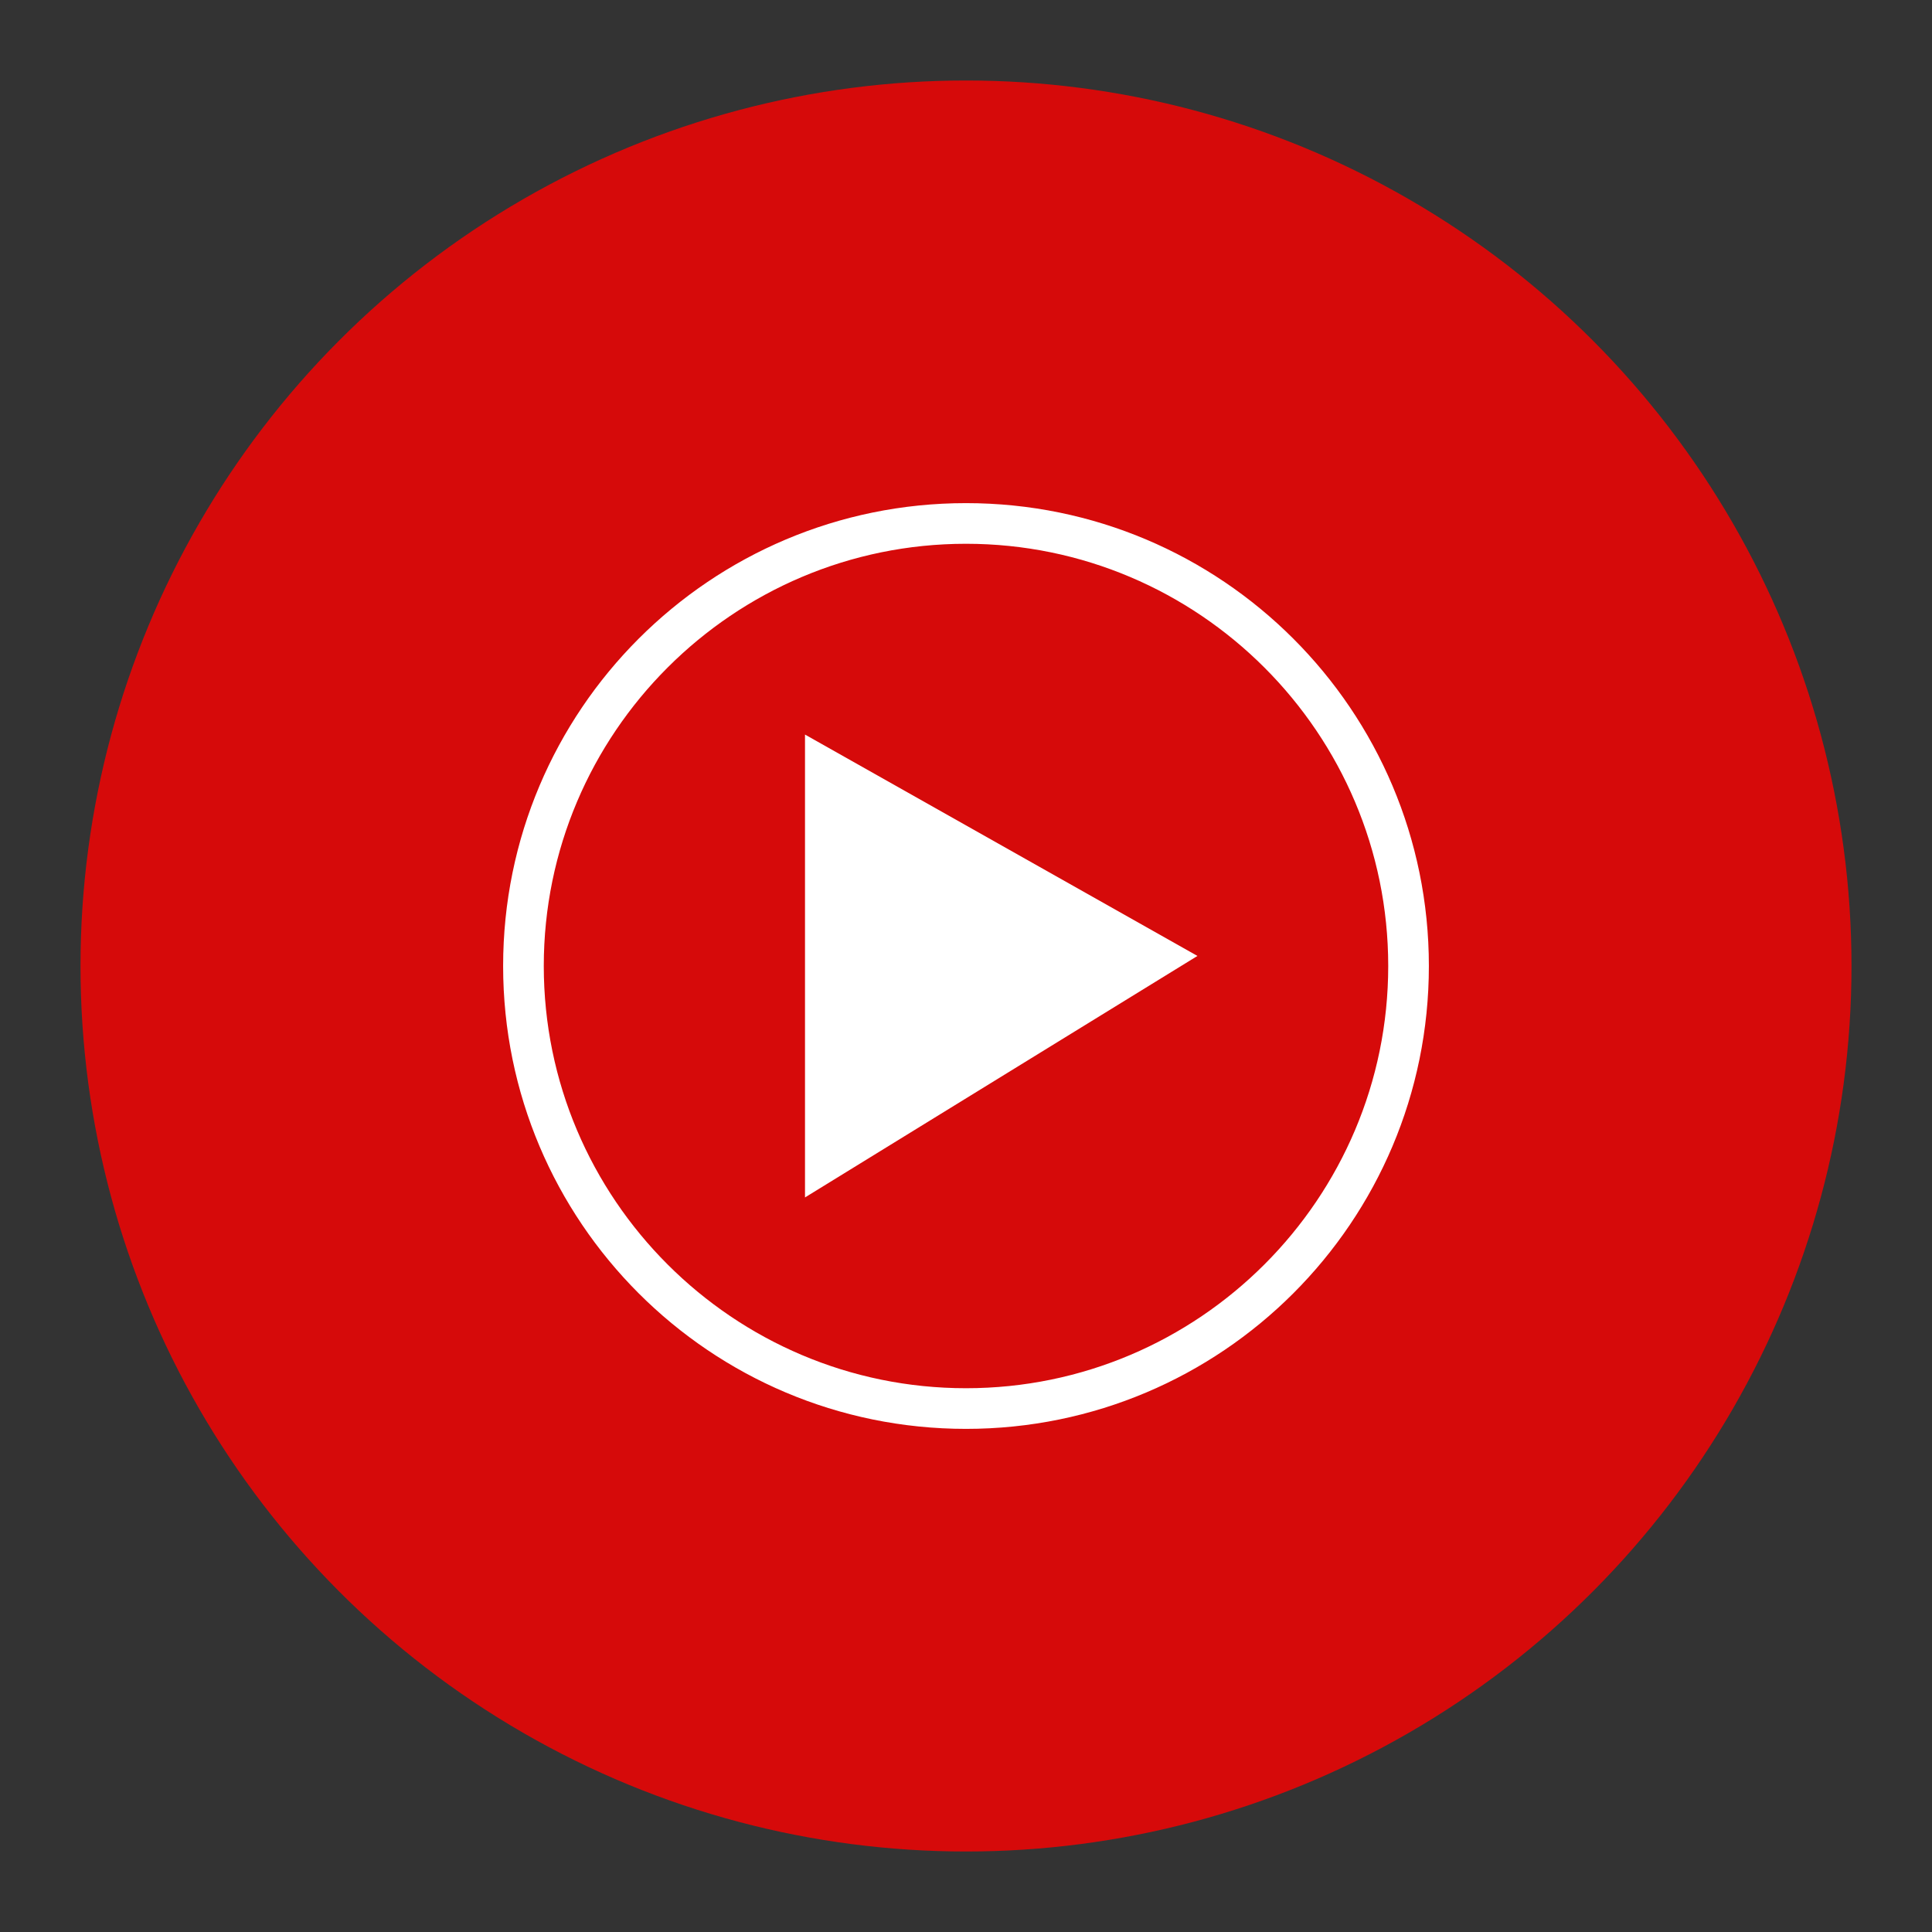
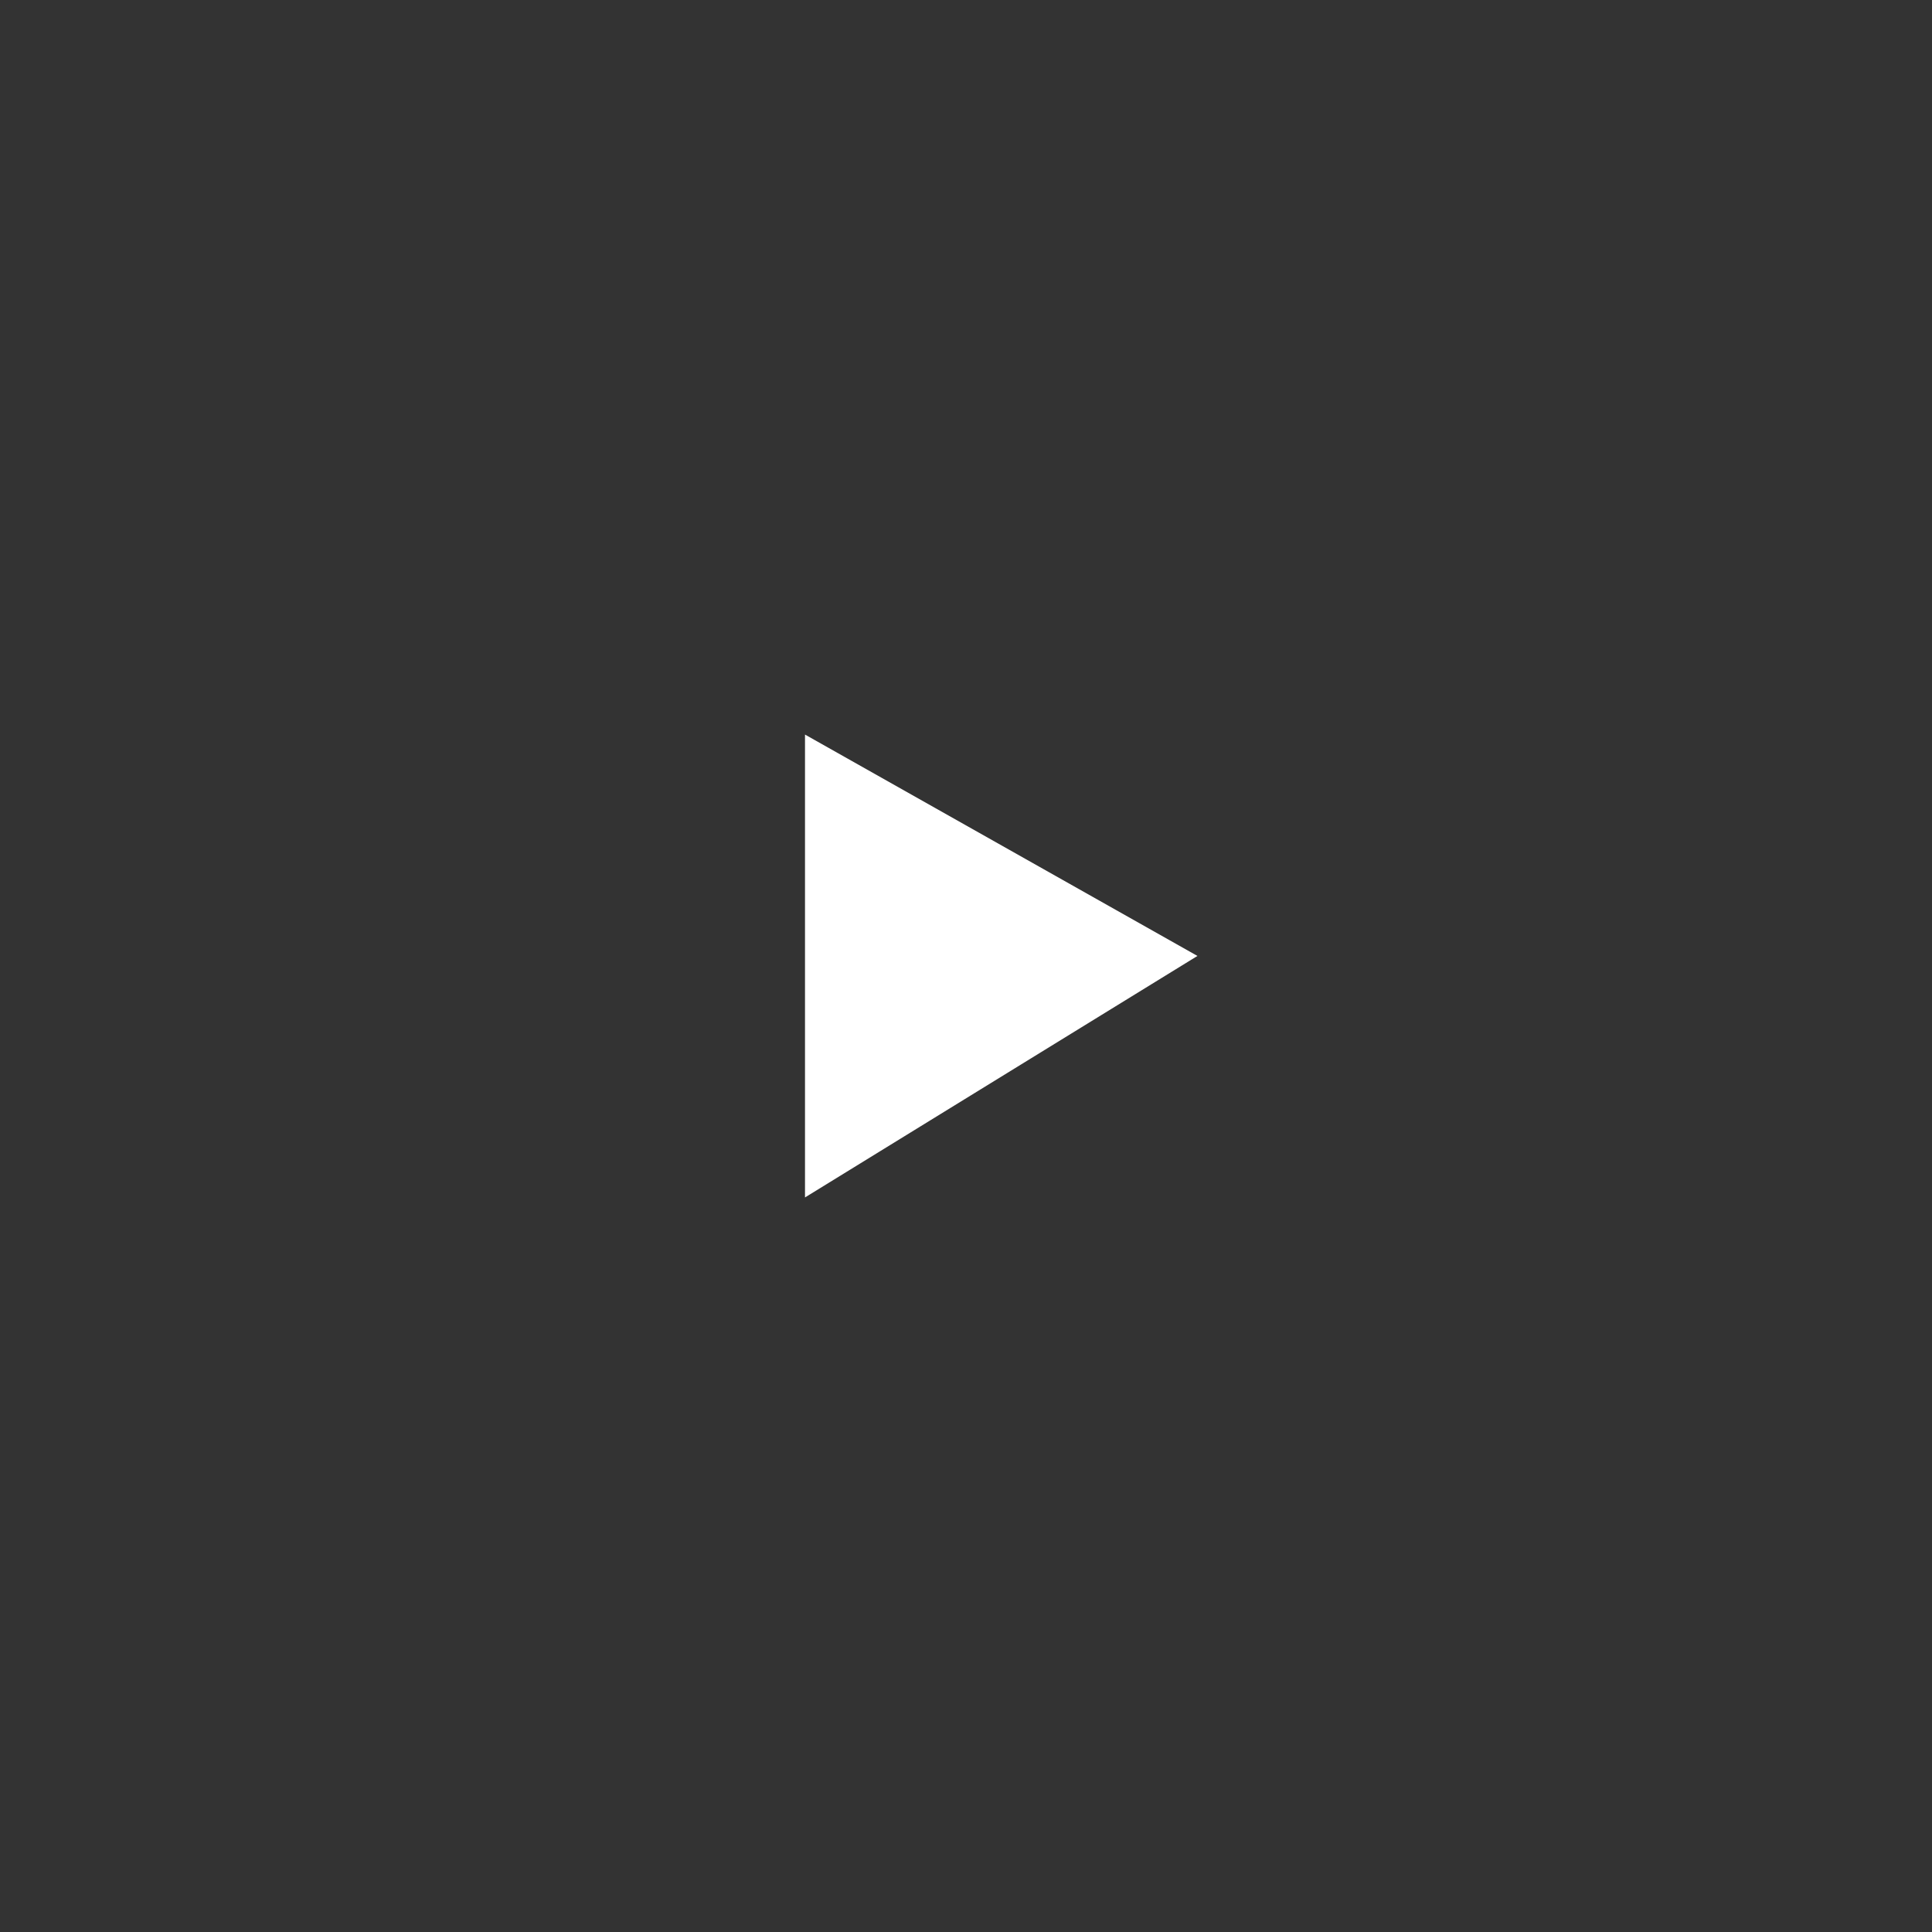
<svg xmlns="http://www.w3.org/2000/svg" viewBox="0 0 192 192" preserveAspectRatio="xMinYMin">
  <rect x="0" y="0" width="192" height="192" fill="#333333" stroke="none" />
-   <circle fill="red" cx="96" cy="96" r="88" fill-opacity="0.8" />
-   <path fill="#FFF" d="M96 54.04c23.14 0 41.96 18.82 41.96 41.96S119.14 137.96 96 137.96 54.04 119.14 54.04 96 72.86 54.04 96 54.04M96 50c-25.41 0-46 20.59-46 46s20.59 46 46 46 46-20.59 46-46-20.59-46-46-46z" />
  <path fill="#FFF" d="M80 119l39-24-39-22z" />
</svg>